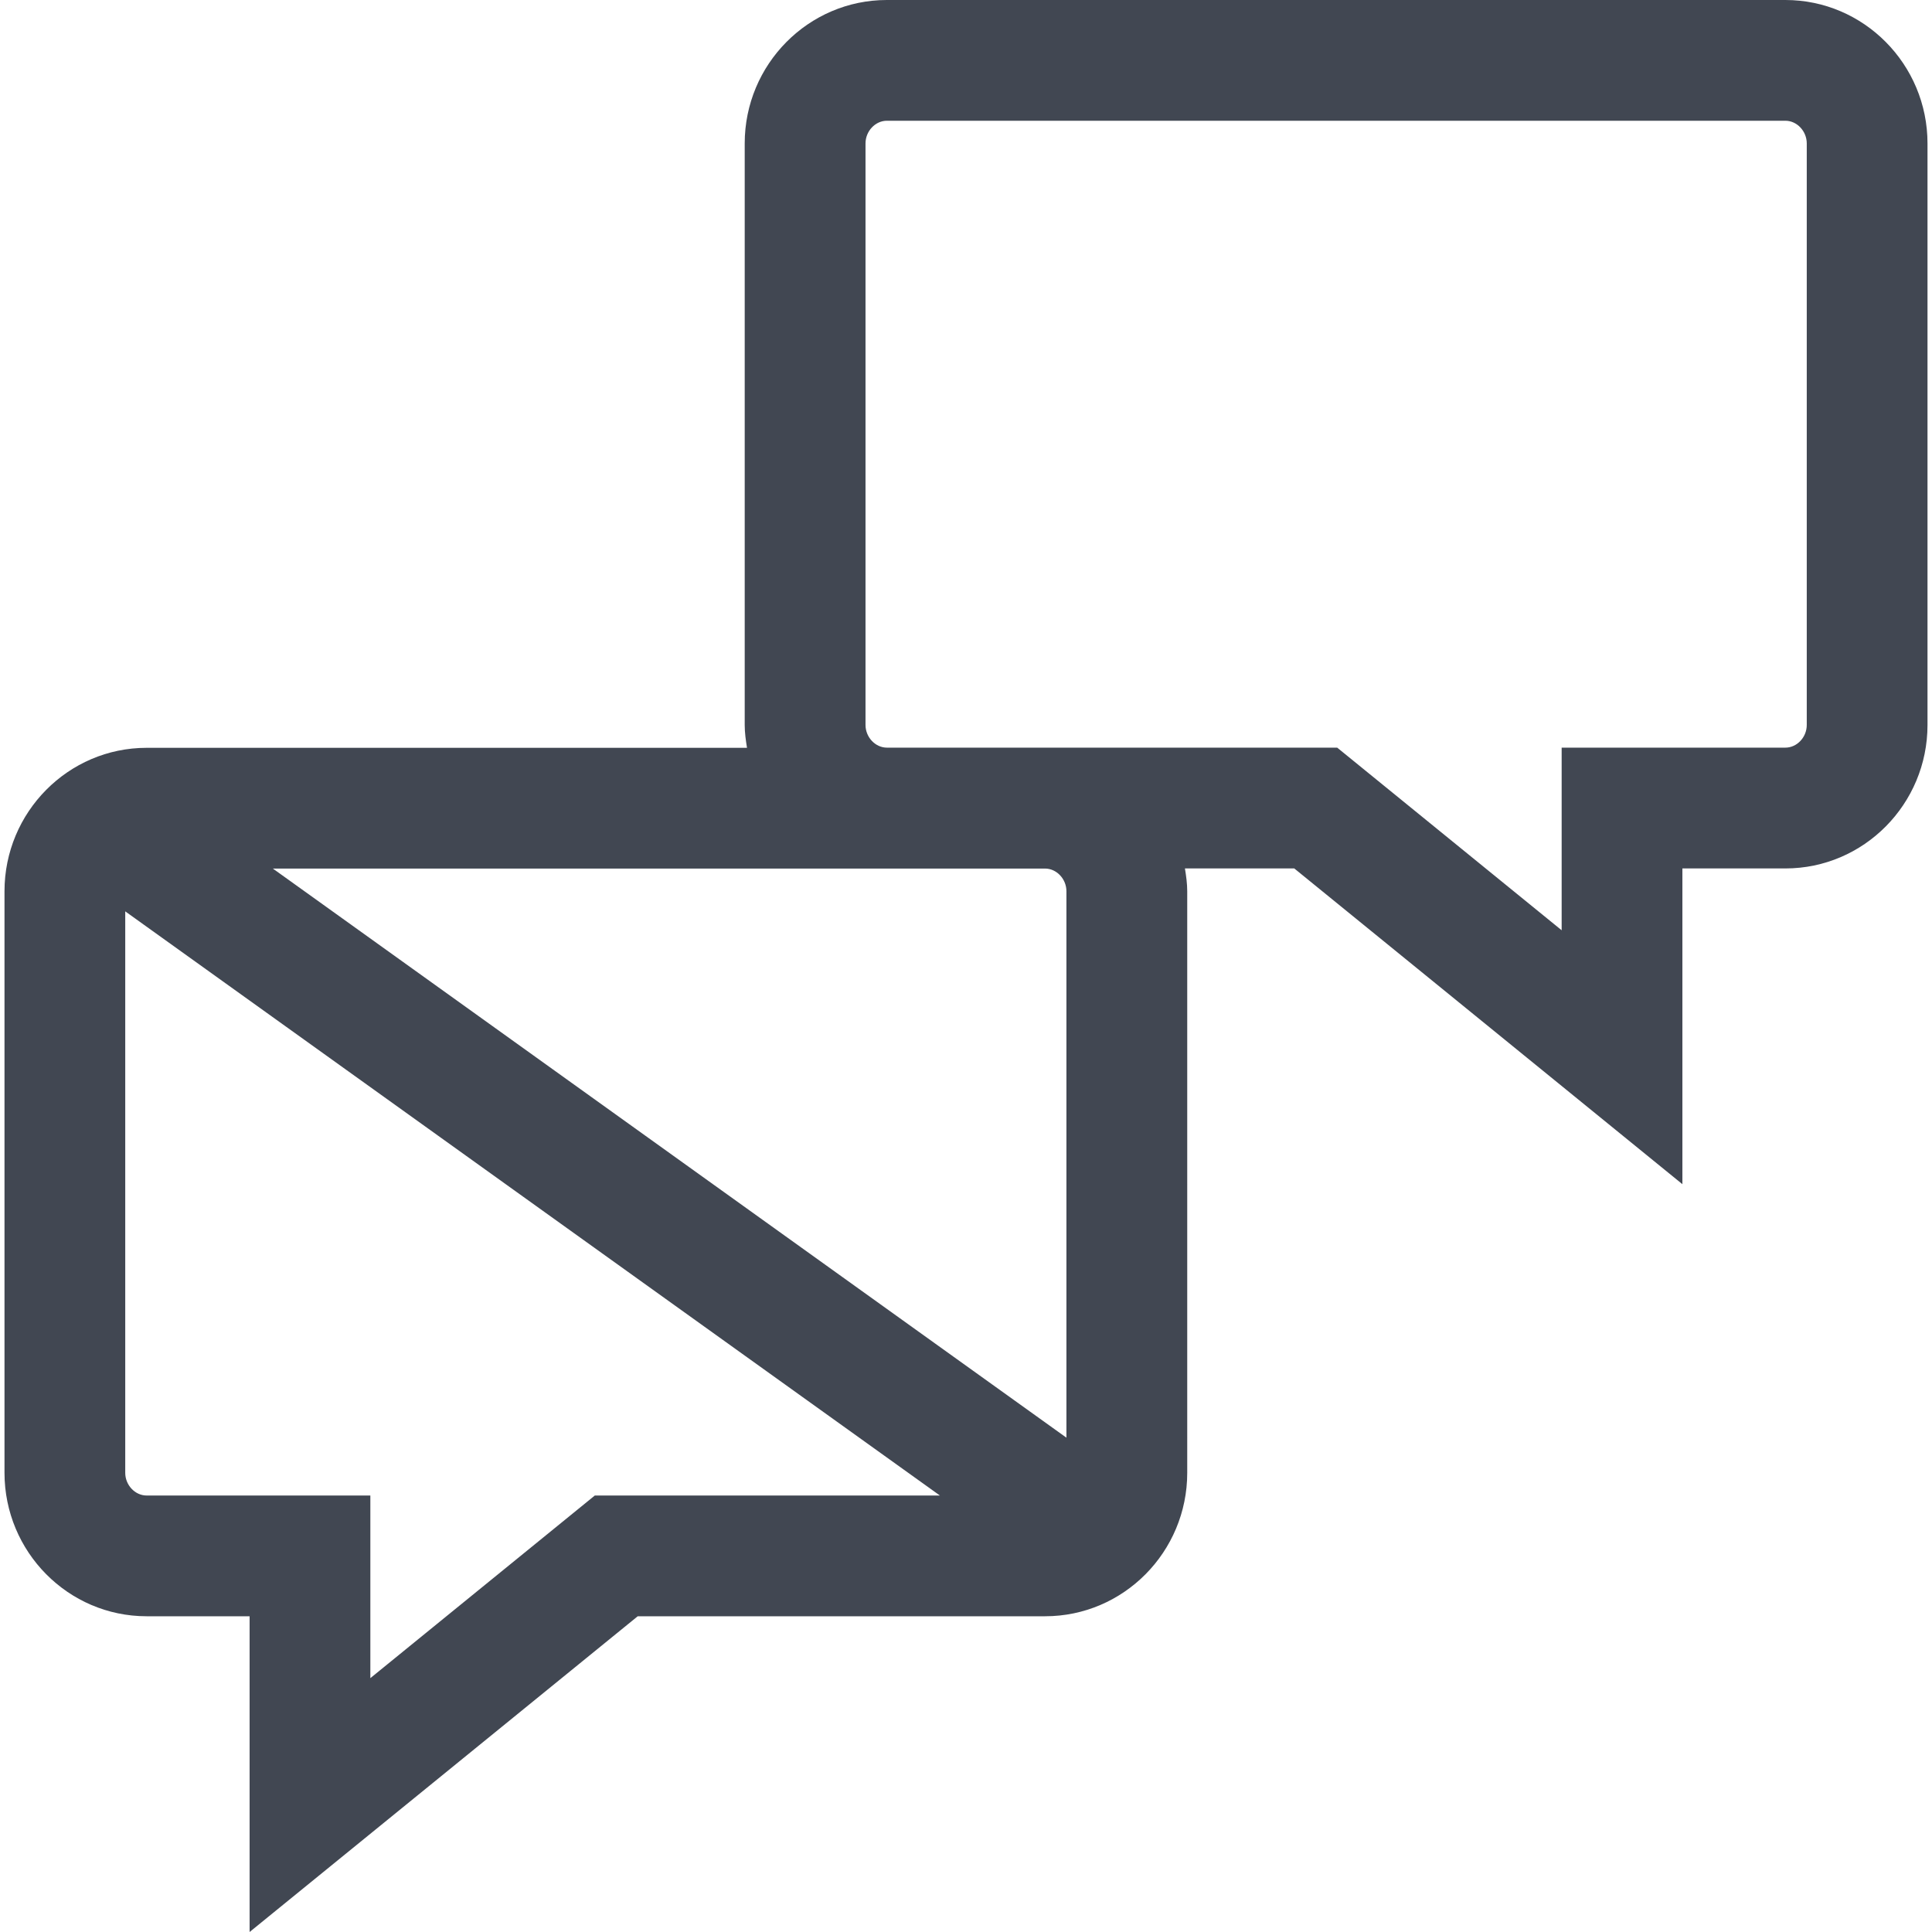
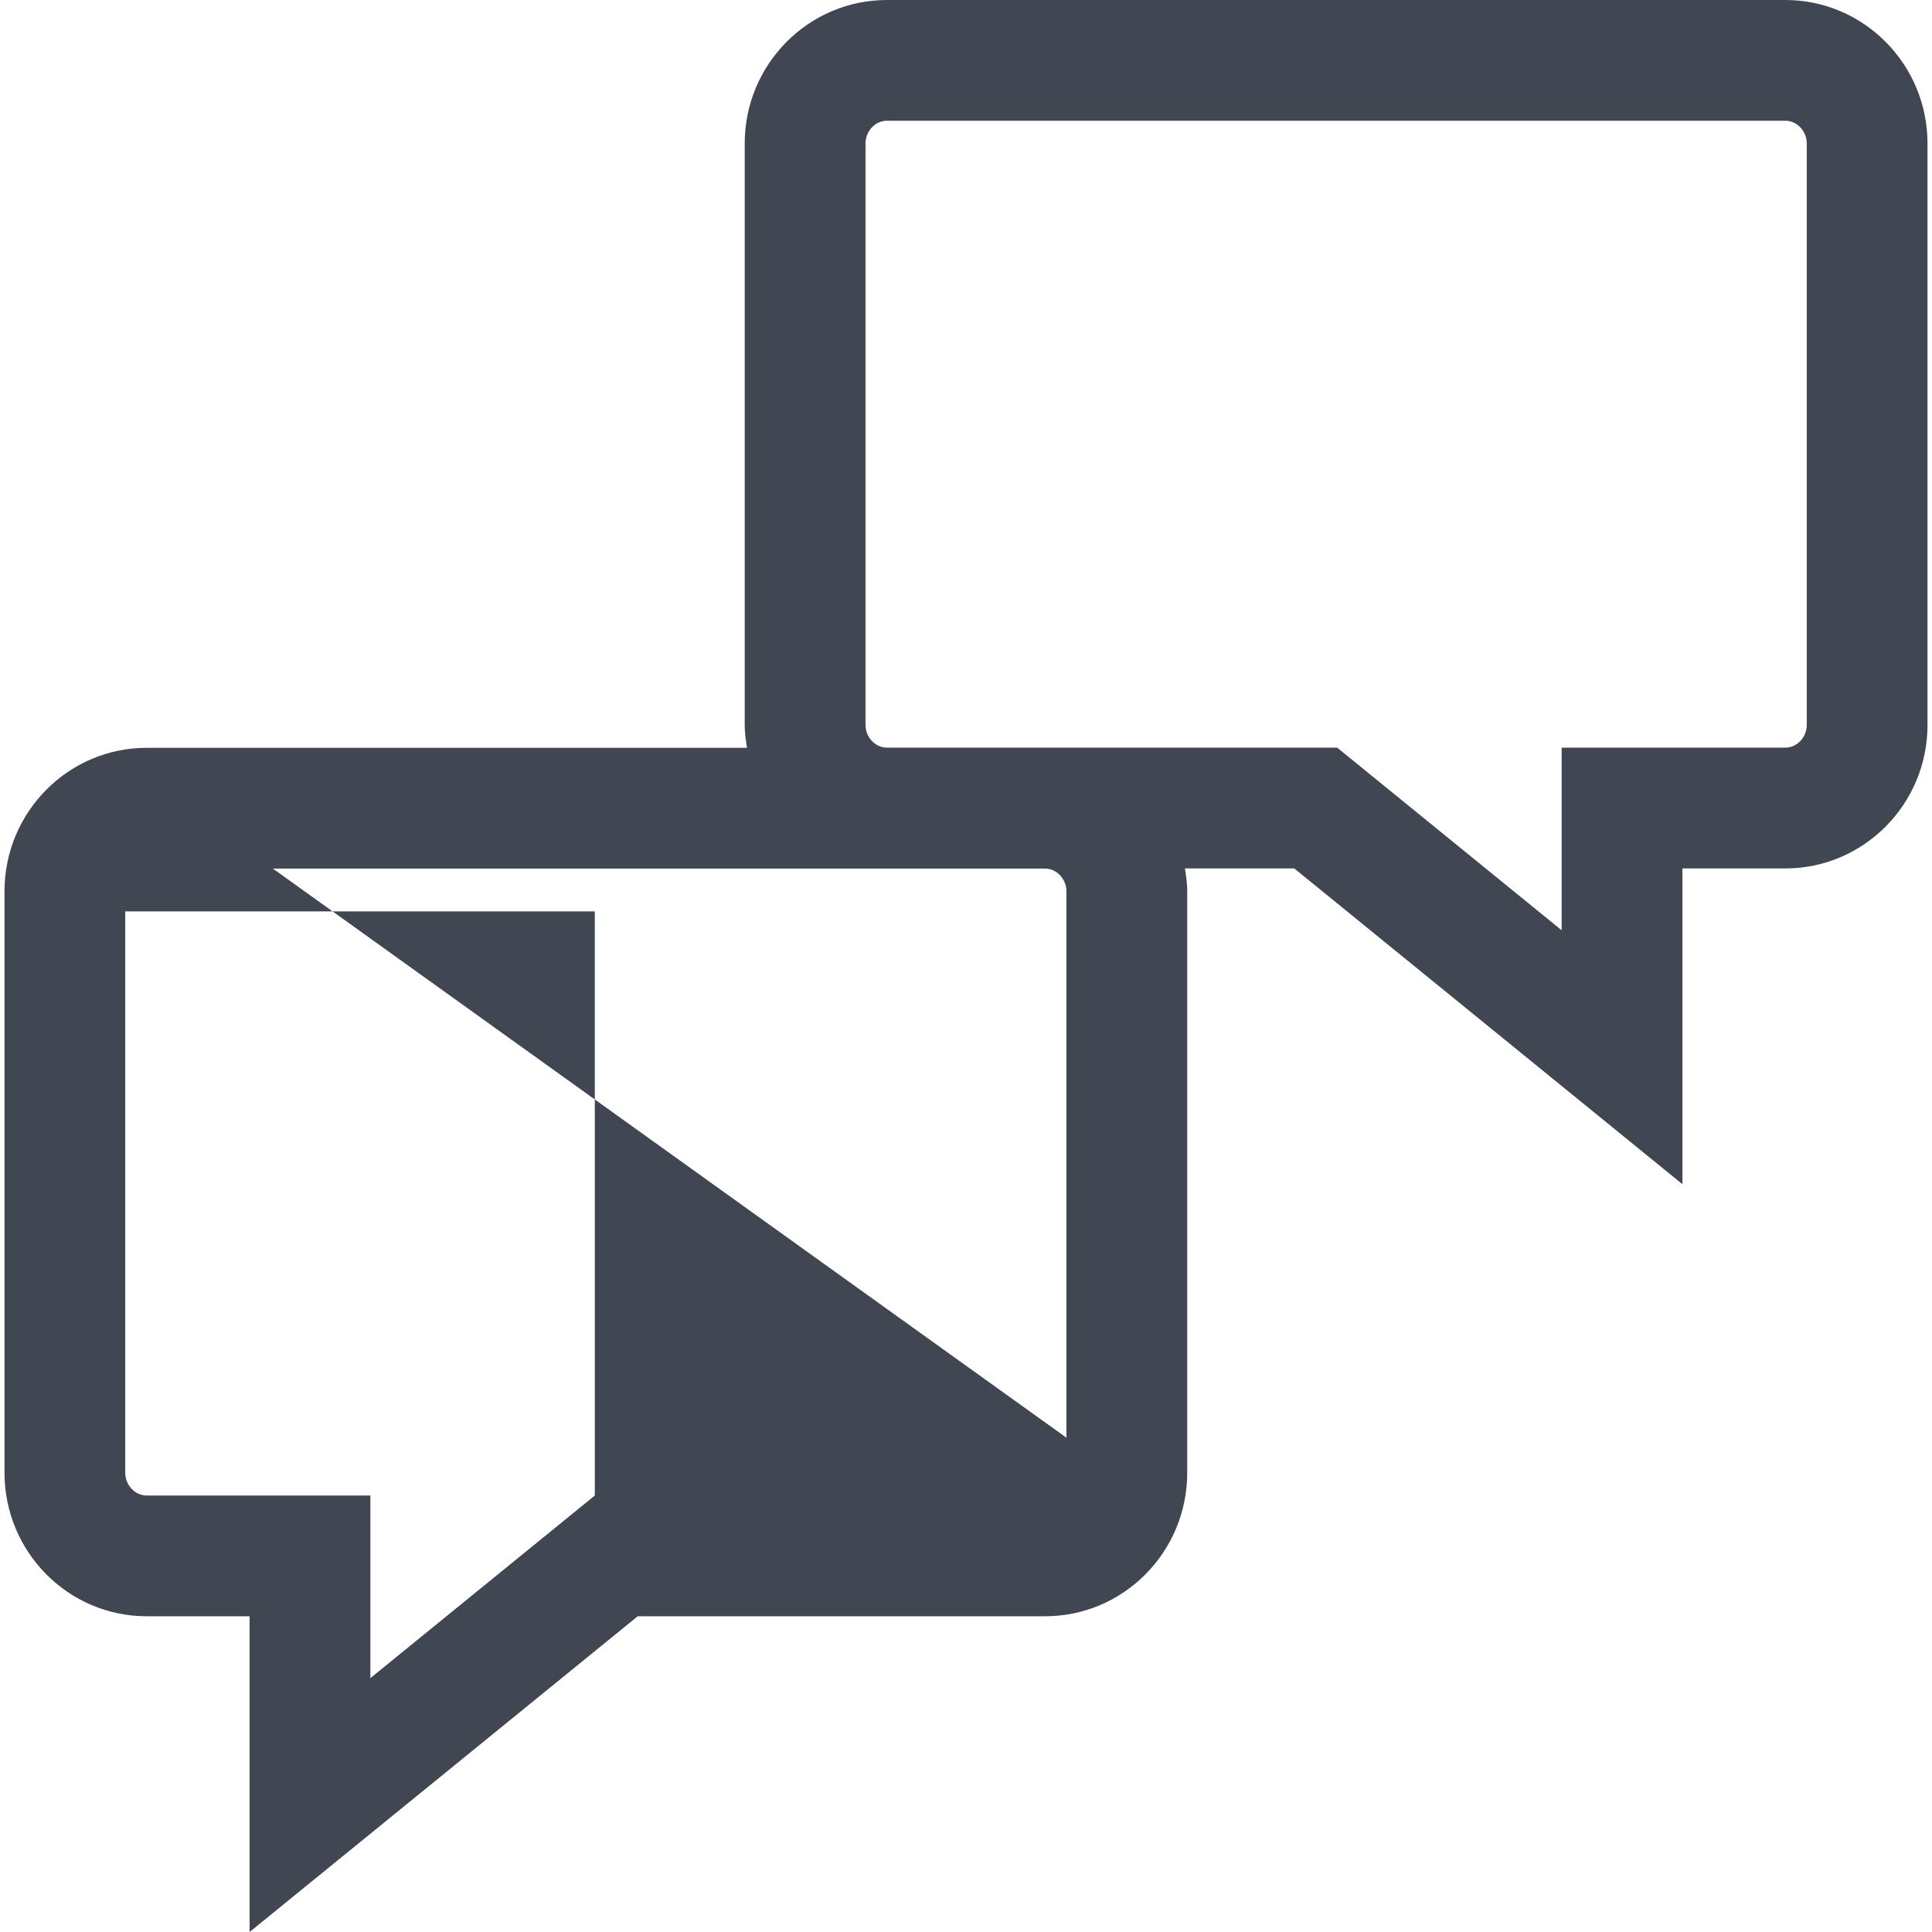
<svg xmlns="http://www.w3.org/2000/svg" height="800px" width="800px" version="1.1" id="Layer_1" viewBox="0 0 512.032 512.032" xml:space="preserve">
-   <path style="fill:#414752;" d="M38.856,428.352h27.296v83.68l102.864-83.68h107.968c20.768,0,37.664-17.04,37.664-38.016V236.224  c0-2.08-0.288-4.08-0.608-6.064h28.976l102.864,83.68v-83.68h27.296c20.768,0,37.664-17.056,37.664-38.016V38.016  C510.84,17.056,493.944,0,473.176,0H235.032c-20.768,0-37.664,17.056-37.664,38.016v154.112c0,2.08,0.288,4.08,0.608,6.064H38.856  c-20.768,0-37.664,17.056-37.664,38.016V390.32C1.192,411.296,18.088,428.352,38.856,428.352z M157.64,396.352l-59.488,48.4v-48.4  H38.856c-3.056,0-5.664-2.752-5.664-6.016v-148.8l215.904,154.816H157.64z M282.632,381.024L72.312,230.192h204.656  c3.056,0,5.664,2.752,5.664,6.016L282.632,381.024L282.632,381.024z M229.384,38.016c0-3.264,2.592-6.016,5.664-6.016h238.128  c3.056,0,5.664,2.752,5.664,6.016v154.112c0,3.264-2.592,6.016-5.664,6.016H413.88v48.4l-59.488-48.4H235.048  c-3.056,0-5.664-2.752-5.664-6.016L229.384,38.016L229.384,38.016z" />
+   <path style="fill:#414752;" d="M38.856,428.352h27.296v83.68l102.864-83.68h107.968c20.768,0,37.664-17.04,37.664-38.016V236.224  c0-2.08-0.288-4.08-0.608-6.064h28.976l102.864,83.68v-83.68h27.296c20.768,0,37.664-17.056,37.664-38.016V38.016  C510.84,17.056,493.944,0,473.176,0H235.032c-20.768,0-37.664,17.056-37.664,38.016v154.112c0,2.08,0.288,4.08,0.608,6.064H38.856  c-20.768,0-37.664,17.056-37.664,38.016V390.32C1.192,411.296,18.088,428.352,38.856,428.352z M157.64,396.352l-59.488,48.4v-48.4  H38.856c-3.056,0-5.664-2.752-5.664-6.016v-148.8H157.64z M282.632,381.024L72.312,230.192h204.656  c3.056,0,5.664,2.752,5.664,6.016L282.632,381.024L282.632,381.024z M229.384,38.016c0-3.264,2.592-6.016,5.664-6.016h238.128  c3.056,0,5.664,2.752,5.664,6.016v154.112c0,3.264-2.592,6.016-5.664,6.016H413.88v48.4l-59.488-48.4H235.048  c-3.056,0-5.664-2.752-5.664-6.016L229.384,38.016L229.384,38.016z" />
</svg>